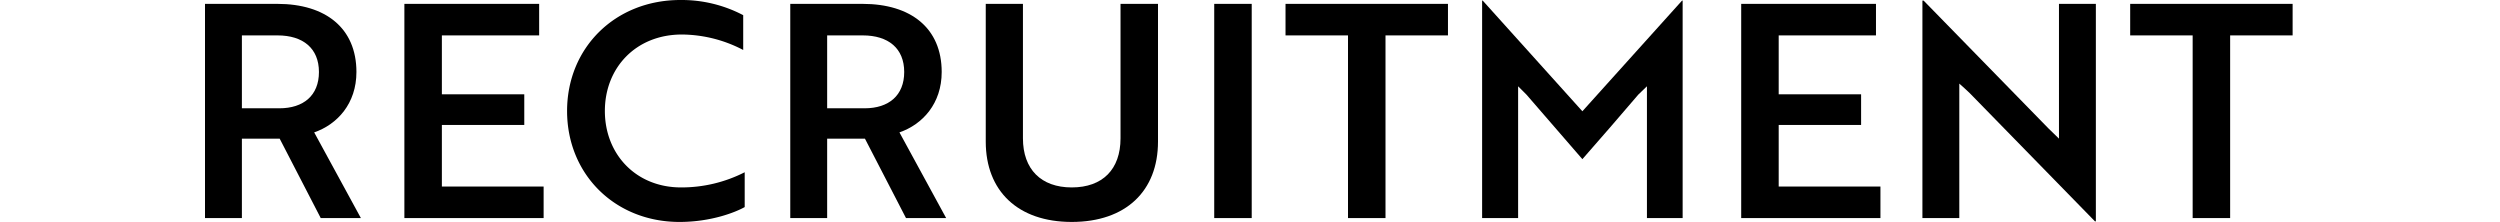
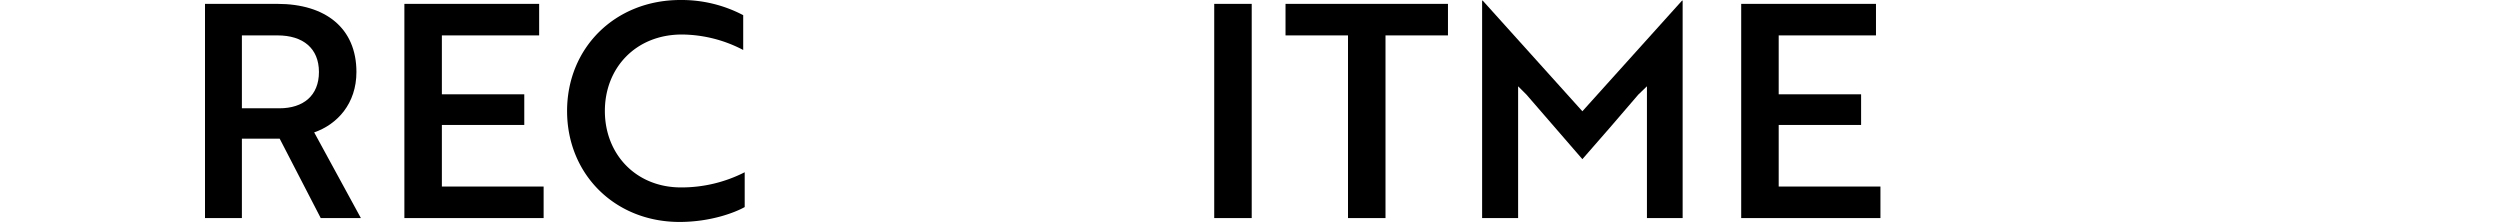
<svg xmlns="http://www.w3.org/2000/svg" width="1000" height="88.776" viewBox="0 0 1000 88.776">
  <defs>
    <clipPath id="clip-path">
      <rect id="長方形_4" data-name="長方形 4" width="835.049" height="88.776" fill="none" />
    </clipPath>
  </defs>
  <g id="グループ_6" data-name="グループ 6" transform="translate(-2140 -1056)">
    <rect id="長方形_6" data-name="長方形 6" width="1000" height="70" transform="translate(2140 1065)" fill="none" />
    <g id="グループ_6-2" data-name="グループ 6" transform="translate(2222 1056)">
      <g id="グループ_5" data-name="グループ 5" clip-path="url(#clip-path)">
        <path id="パス_12" data-name="パス 12" d="M28.917,1.547c19.4,0,31.655,9.759,31.655,27.252,0,12.614-7.616,20.944-16.9,24.157L62.357,87.229H46.292L29.869,55.456H14.756V87.229H0V1.547ZM14.756,14.161V43.317H29.751c9.639,0,15.827-5.117,15.827-14.518,0-9.521-6.426-14.638-16.542-14.638Z" />
        <path id="パス_13" data-name="パス 13" d="M79.753,87.229V1.547h53.908V14.161H94.747V37.723h32.964V49.981H94.747V74.615h40.7V87.229Z" />
        <path id="パス_14" data-name="パス 14" d="M215.283,19.992a53.565,53.565,0,0,0-24.515-6.187c-18.445,0-30.821,13.328-30.821,30.583s12.376,30.583,30.464,30.583A55.673,55.673,0,0,0,215.878,68.9V82.826c-3.57,2.023-13.328,5.95-26.061,5.95-25.824,0-44.984-19.04-44.984-44.388C144.833,19.159,163.993,0,190.174,0a52.929,52.929,0,0,1,25.109,6.069Z" />
-         <path id="パス_15" data-name="パス 15" d="M263.023,1.547c19.4,0,31.655,9.759,31.655,27.252,0,12.614-7.616,20.944-16.9,24.157l18.683,34.273H280.4L263.975,55.456H248.862V87.229H234.106V1.547ZM248.862,14.161V43.317h14.995c9.639,0,15.827-5.117,15.827-14.518,0-9.521-6.426-14.638-16.542-14.638Z" />
-         <path id="パス_16" data-name="パス 16" d="M381.2,56.645c0,19.755-12.852,32.131-34.511,32.131C325.15,88.776,312.3,76.4,312.3,56.645V1.546h14.876v53.79c0,12.376,7.259,19.635,19.516,19.635,12.377,0,19.517-7.259,19.517-19.635V1.546H381.2Z" />
        <rect id="長方形_3" data-name="長方形 3" width="14.994" height="85.683" transform="translate(403.69 1.547)" />
        <path id="パス_17" data-name="パス 17" d="M472.2,14.161V87.229h-15V14.161H432.21V1.547h64.976V14.161Z" />
        <path id="パス_18" data-name="パス 18" d="M528.579,37.843l-3.332-3.332V87.23h-14.4V.239h.237l39.867,44.268L590.818.239h.238V87.23H576.775V34.511l-3.451,3.332c-7.378,8.688-14.875,17.256-22.372,25.824Z" />
        <path id="パス_19" data-name="パス 19" d="M614.482,87.229V1.547H668.39V14.161H629.476V37.723H662.44V49.981H629.476V74.615h40.7V87.229Z" />
-         <path id="パス_20" data-name="パス 20" d="M755.987,88.538l-50.1-51.29c-1.309-1.19-2.736-2.618-4.165-3.808V87.229H686.965V.238h.476l49.982,51.171,4.165,4.047V1.547h14.756V88.538Z" />
-         <path id="パス_21" data-name="パス 21" d="M810.058,14.161V87.229H795.063V14.161h-24.99V1.547h64.976V14.161Z" />
      </g>
    </g>
  </g>
</svg>